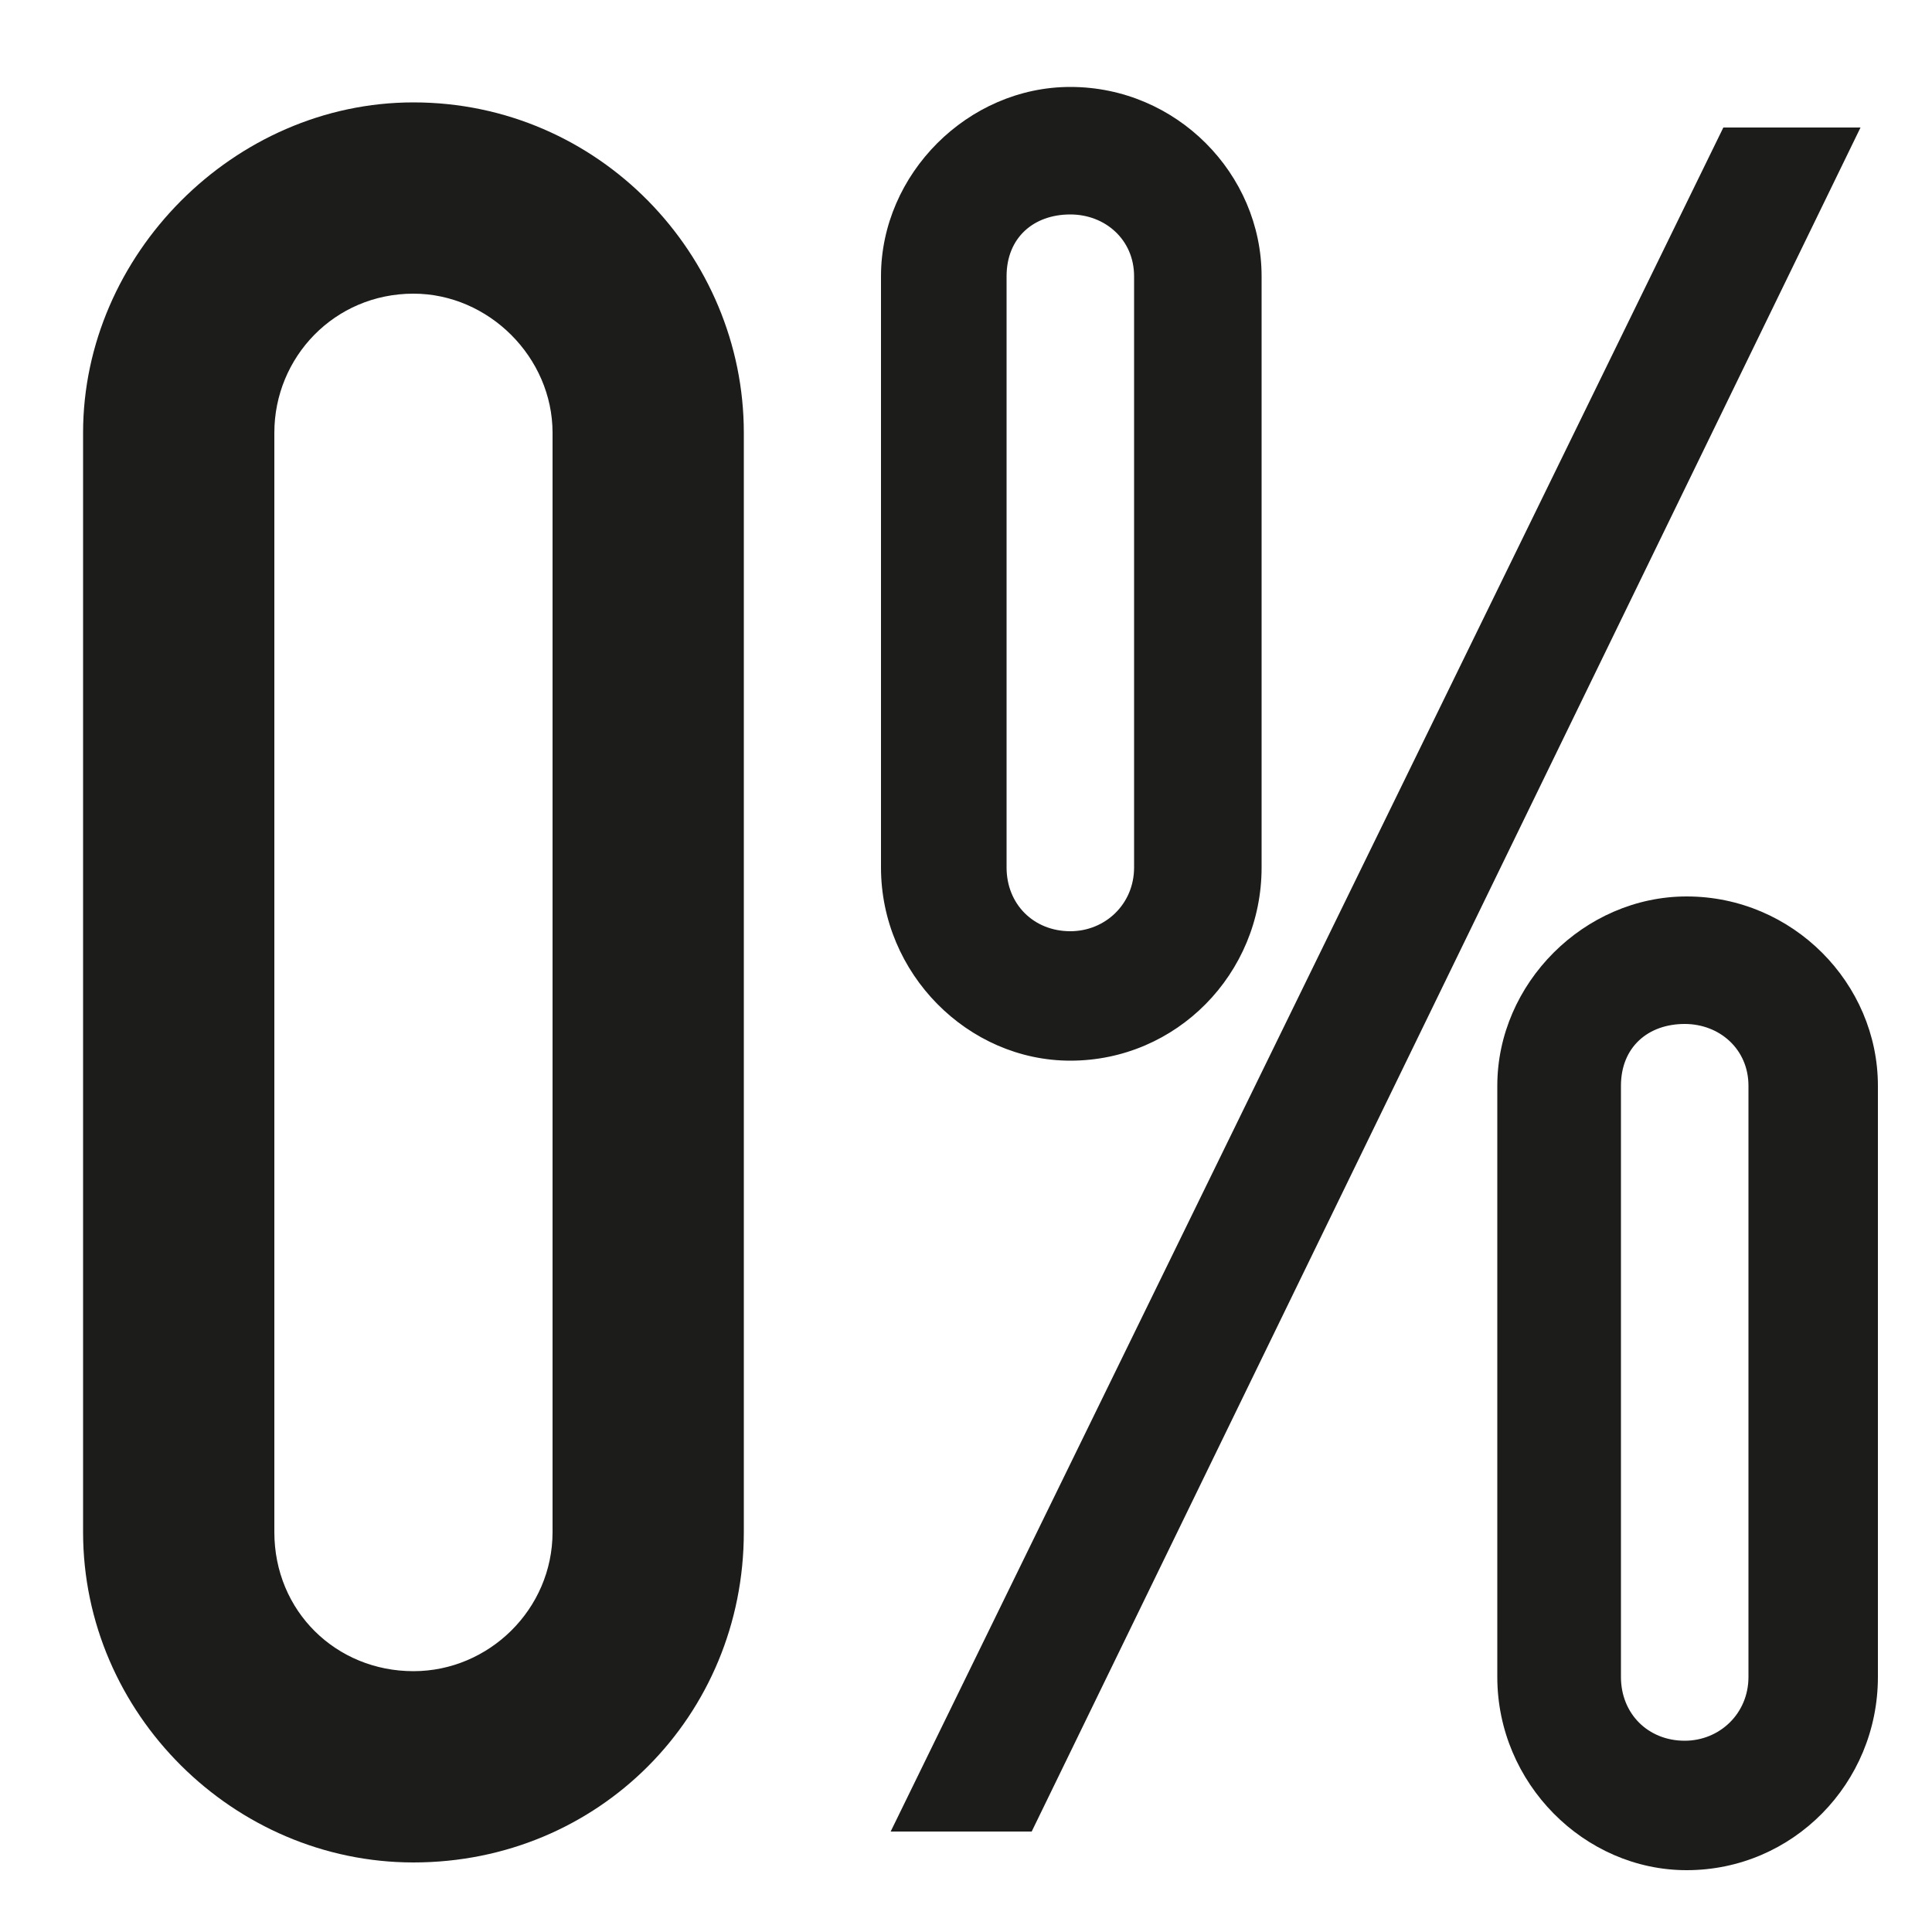
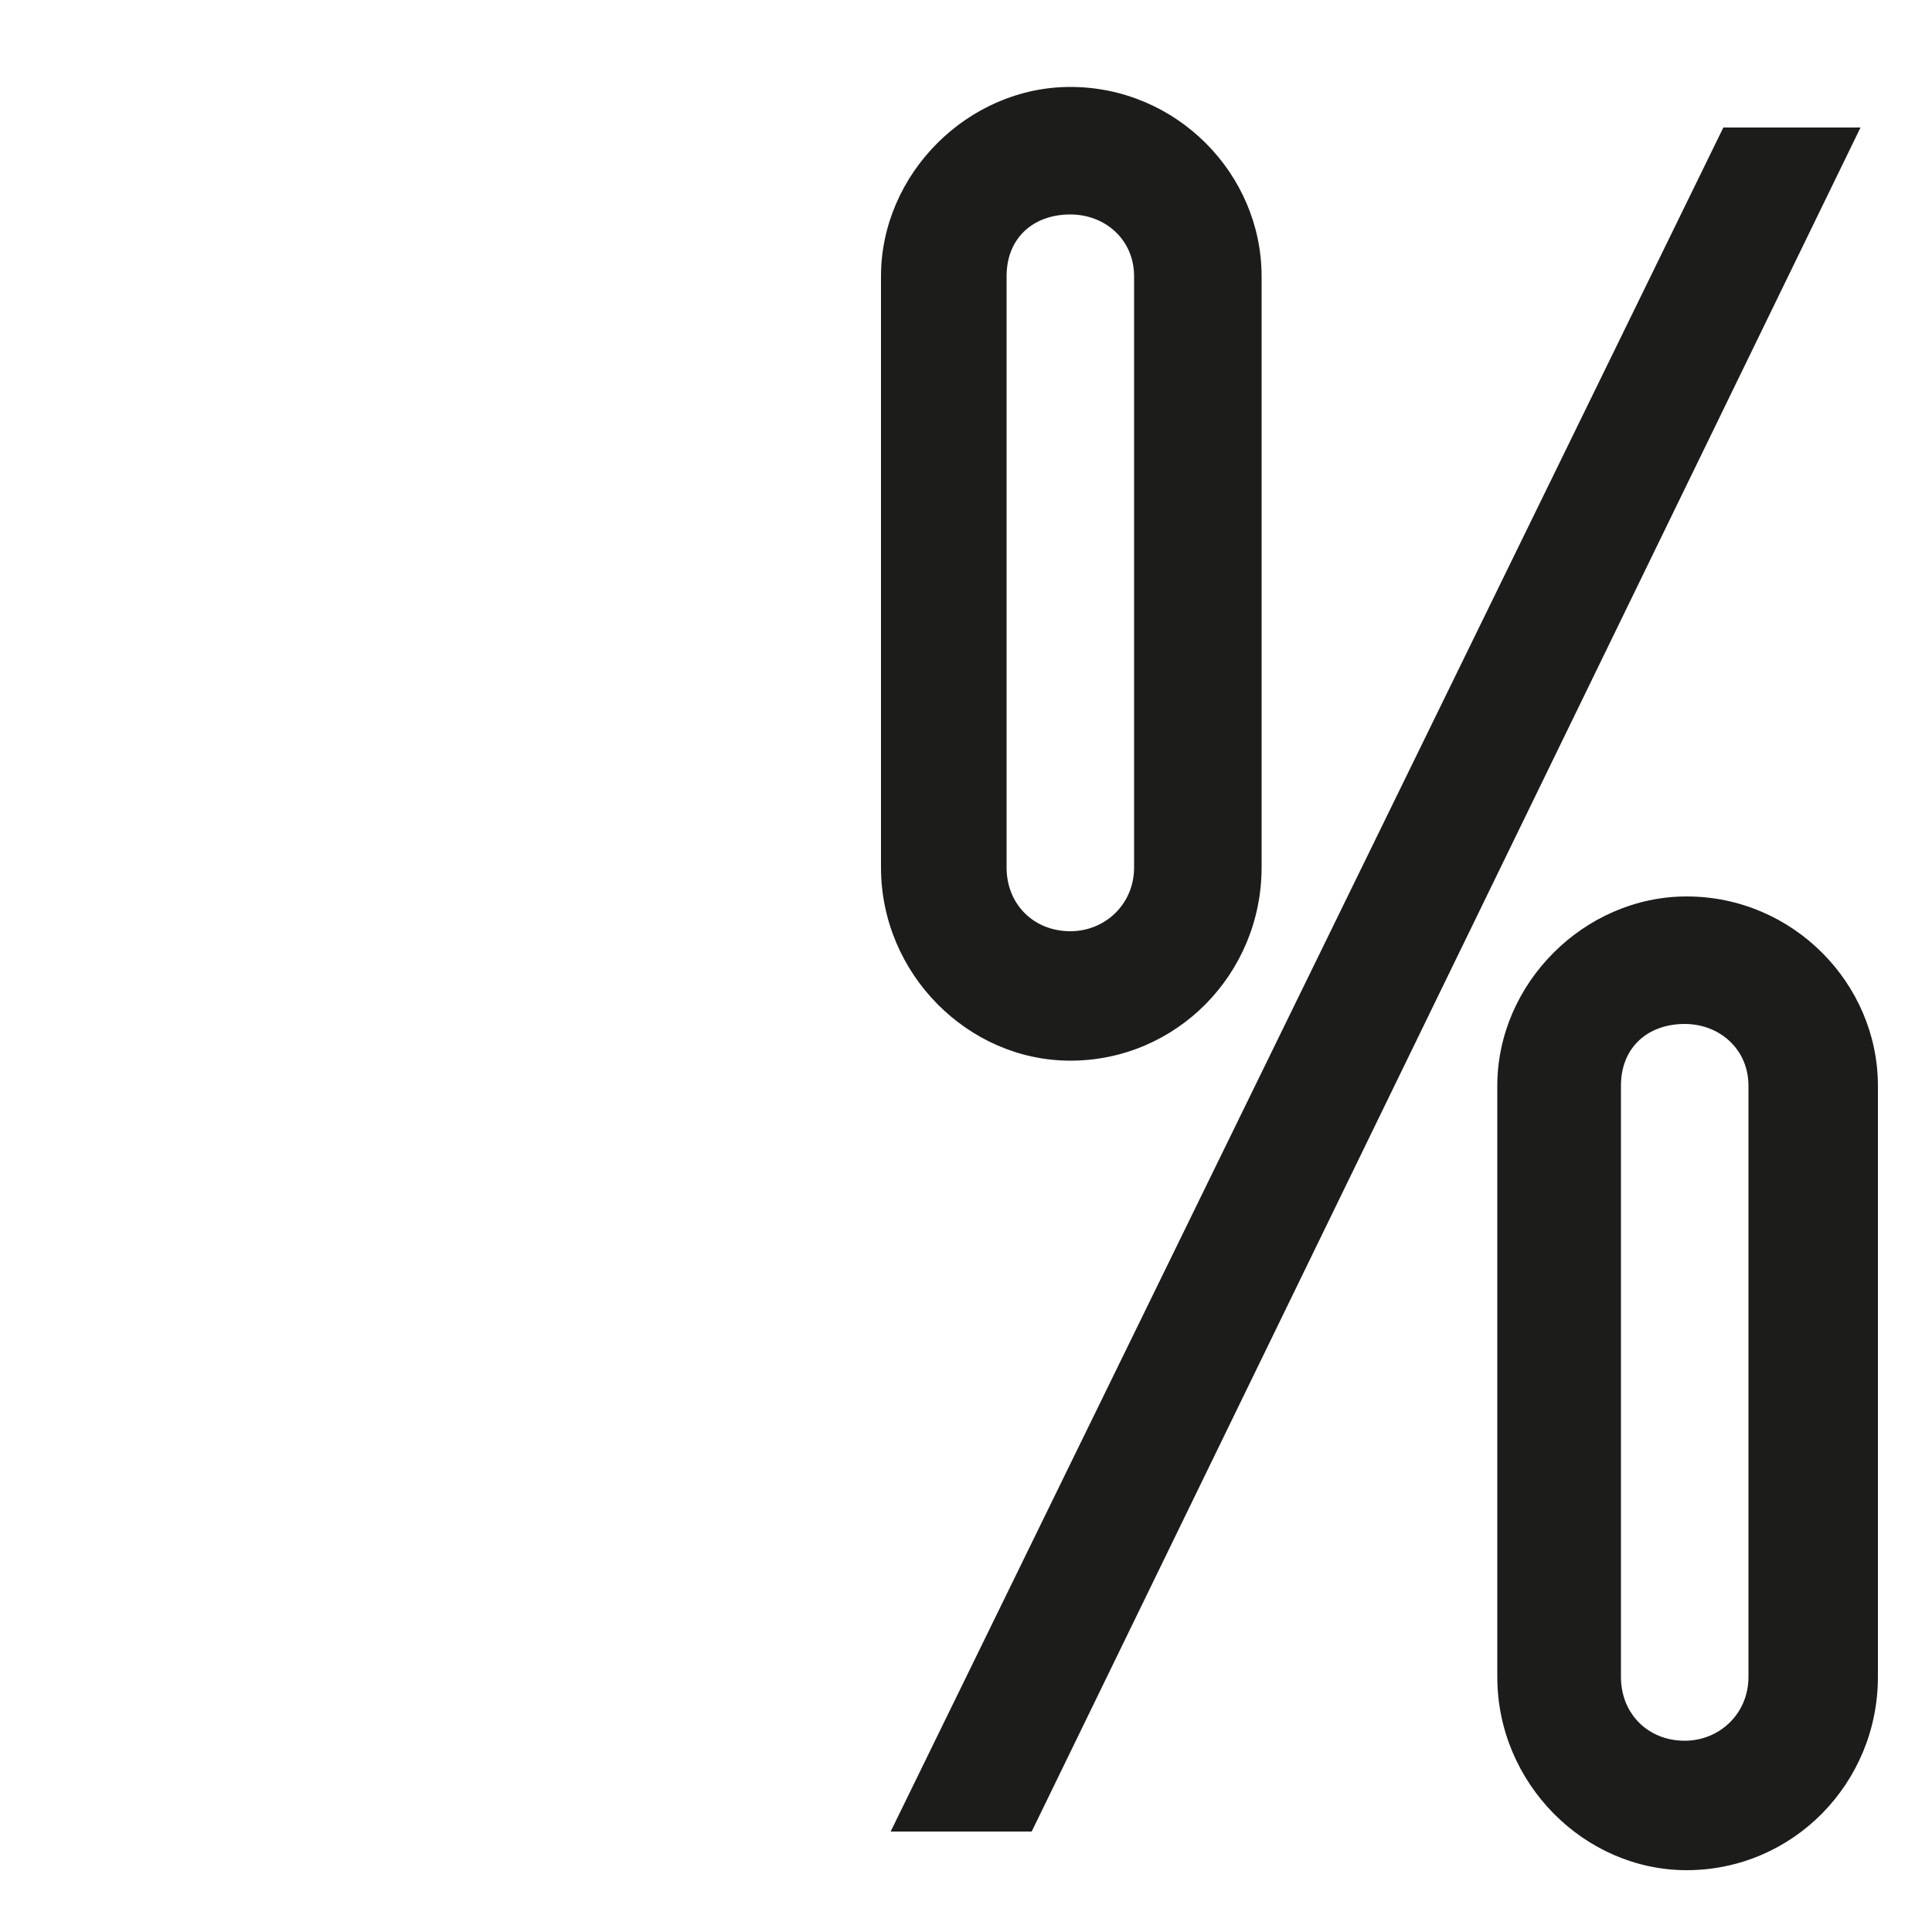
<svg xmlns="http://www.w3.org/2000/svg" xml:space="preserve" style="enable-background:new 0 0 100 100;" viewBox="0 0 100 100" y="0px" x="0px" id="Capa_1" version="1.1">
  <style type="text/css">
	.st0{fill:#1C1C1B;}
</style>
  <g>
-     <path d="M38.5,79.3c0,9.5-7.5,17.1-17.1,17.1c-9.3,0-17.1-7.7-17.1-17.1V22.4c0-9.2,7.8-17.1,17.1-17.1   c9.6,0,17.1,7.9,17.1,17.1V79.3z M28.6,22.4c0-3.9-3.3-7.2-7.2-7.2c-4.1,0-7.2,3.3-7.2,7.2v56.9c0,4.1,3.2,7.2,7.2,7.2   c3.9,0,7.2-3.2,7.2-7.2V22.4z" class="st0" />
    <path d="M65.3,44.9c0,5.5-4.4,10-9.9,10c-5.3,0-9.8-4.5-9.8-10V14.3c0-5.3,4.5-9.8,9.8-9.8c5.5,0,9.9,4.5,9.9,9.8V44.9   z M96.3,6.6L53.4,94.8h-7.3L89.2,6.6H96.3z M58.7,14.3c0-1.9-1.5-3.2-3.3-3.2c-1.9,0-3.3,1.2-3.3,3.2v30.6c0,1.9,1.4,3.3,3.3,3.3   c1.8,0,3.3-1.4,3.3-3.3V14.3z M97.2,86.8c0,5.5-4.4,10-9.9,10c-5.3,0-9.8-4.5-9.8-10V56.2c0-5.3,4.5-9.8,9.8-9.8   c5.5,0,9.9,4.5,9.9,9.8V86.8z M90.5,56.2c0-1.9-1.5-3.2-3.3-3.2c-1.9,0-3.3,1.2-3.3,3.2v30.6c0,1.9,1.4,3.3,3.3,3.3   c1.8,0,3.3-1.4,3.3-3.3V56.2z" class="st0" />
  </g>
</svg>